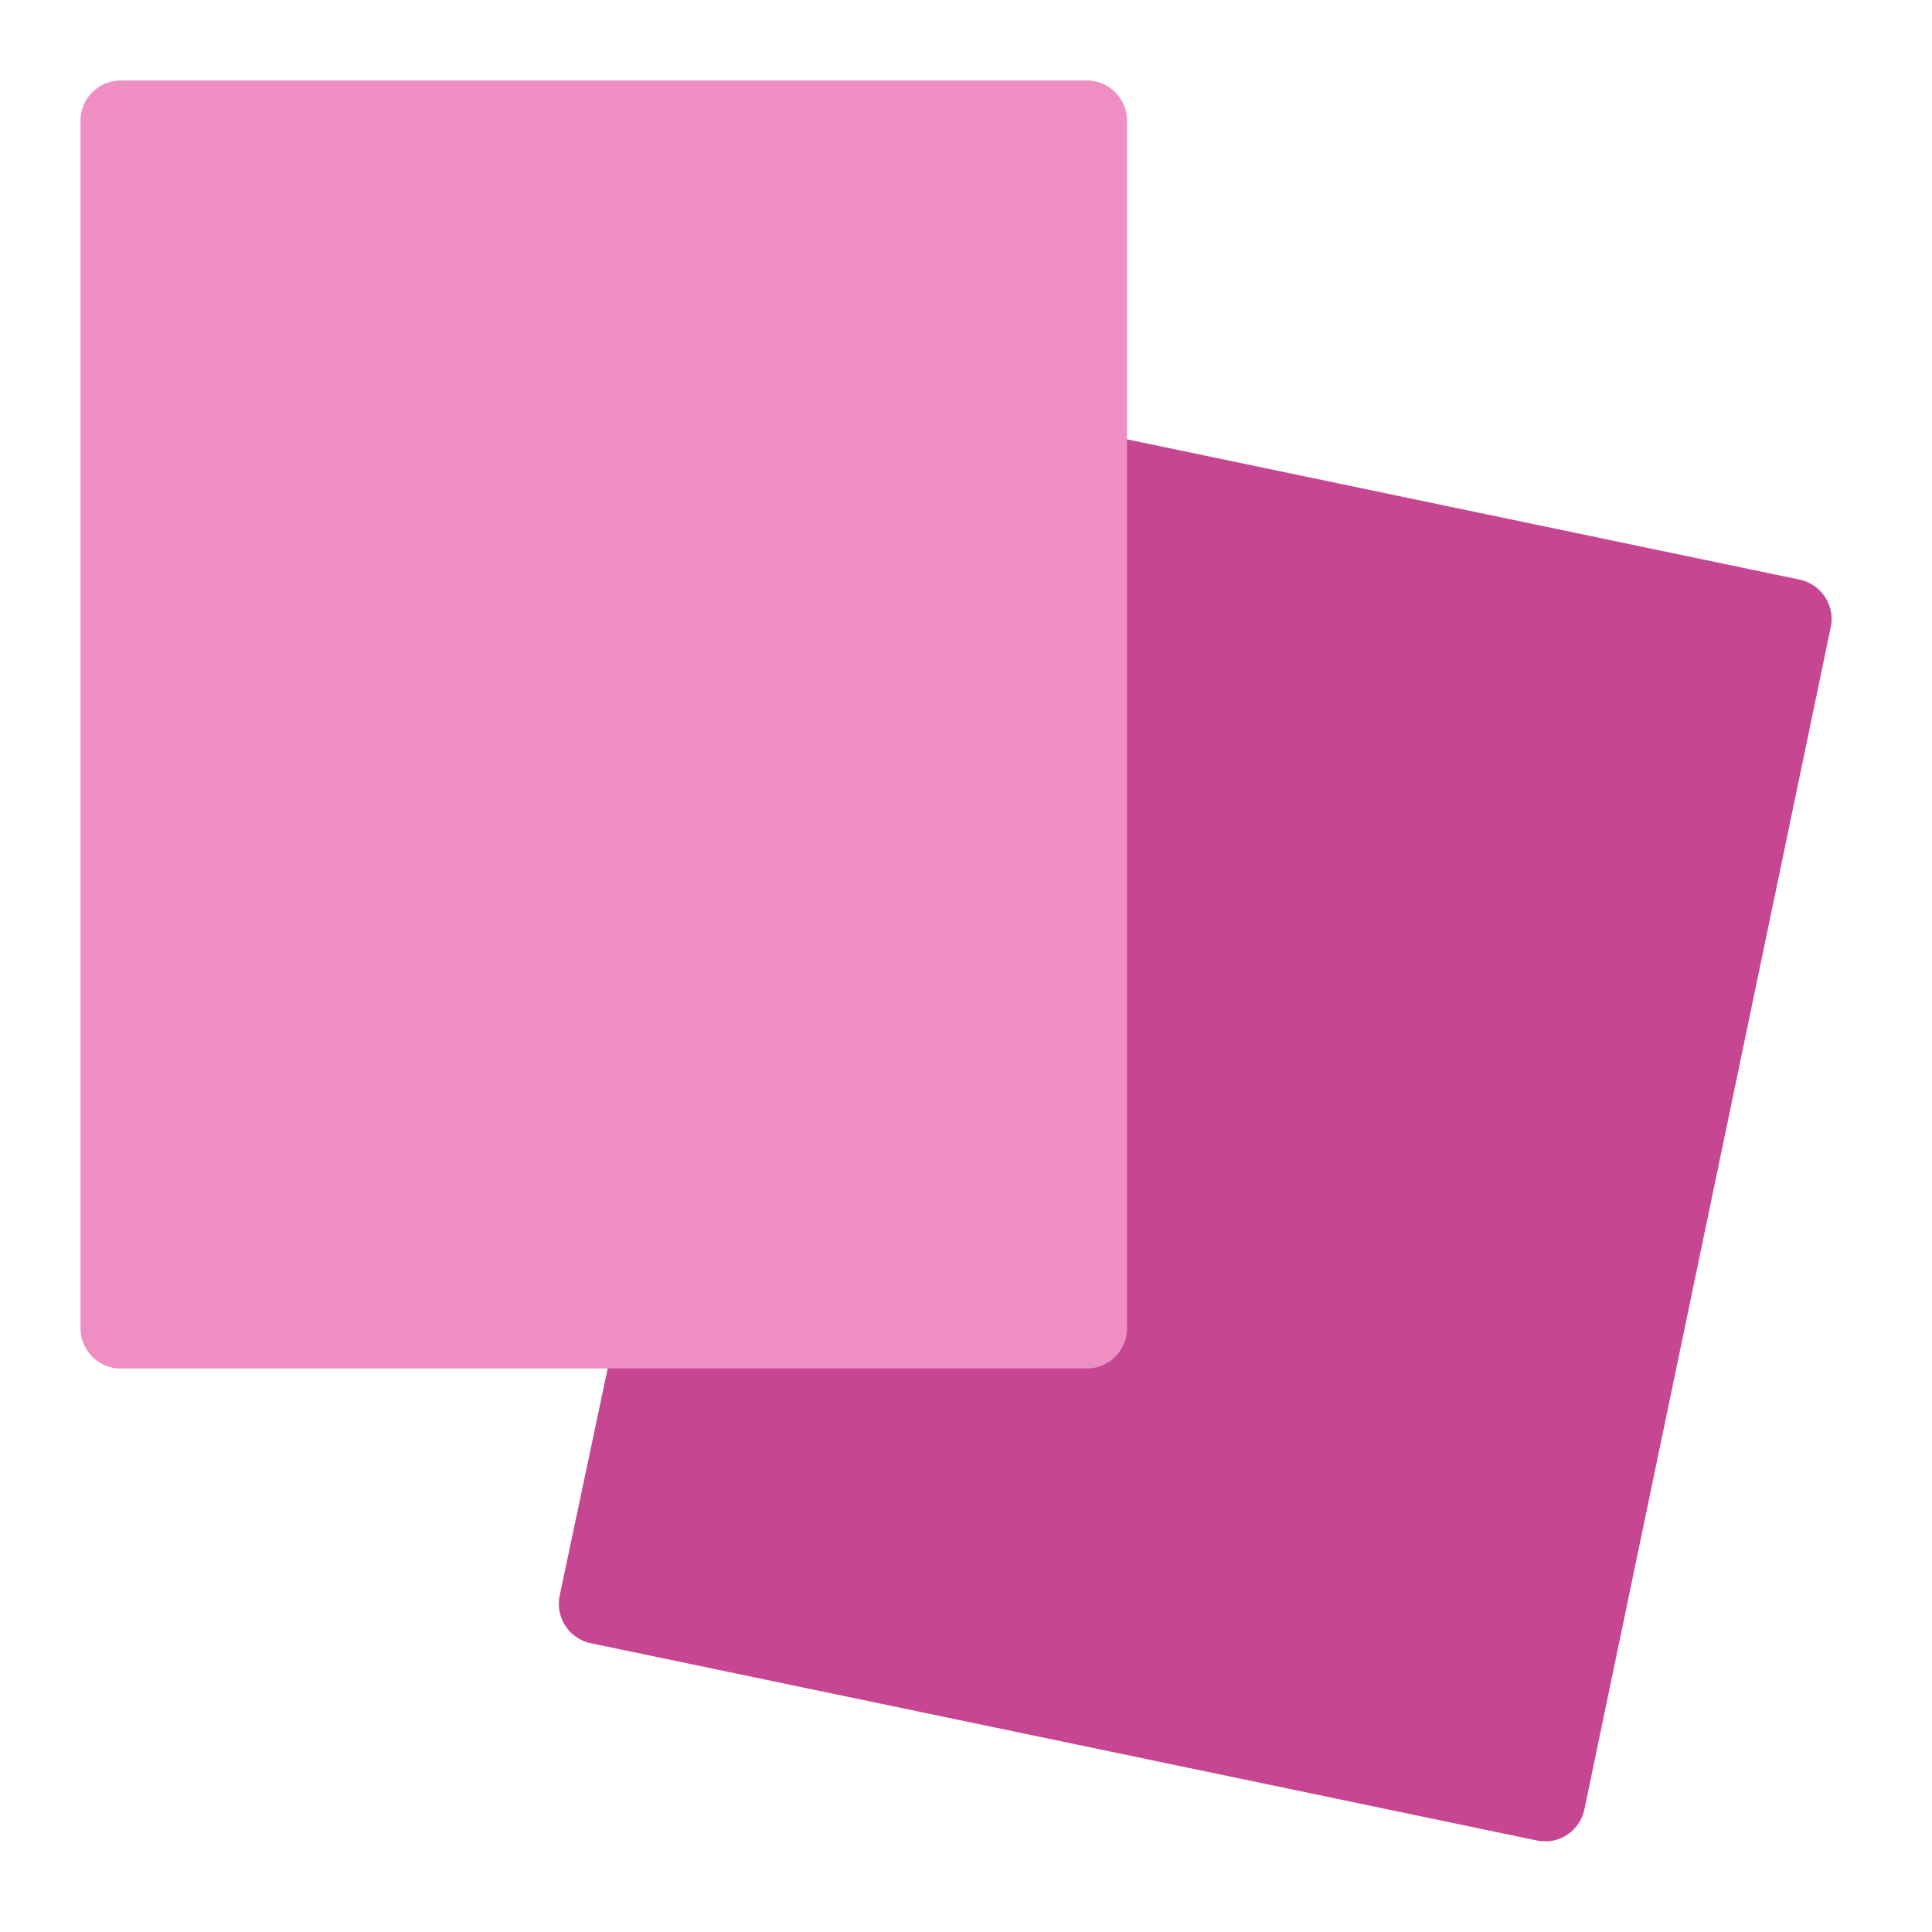
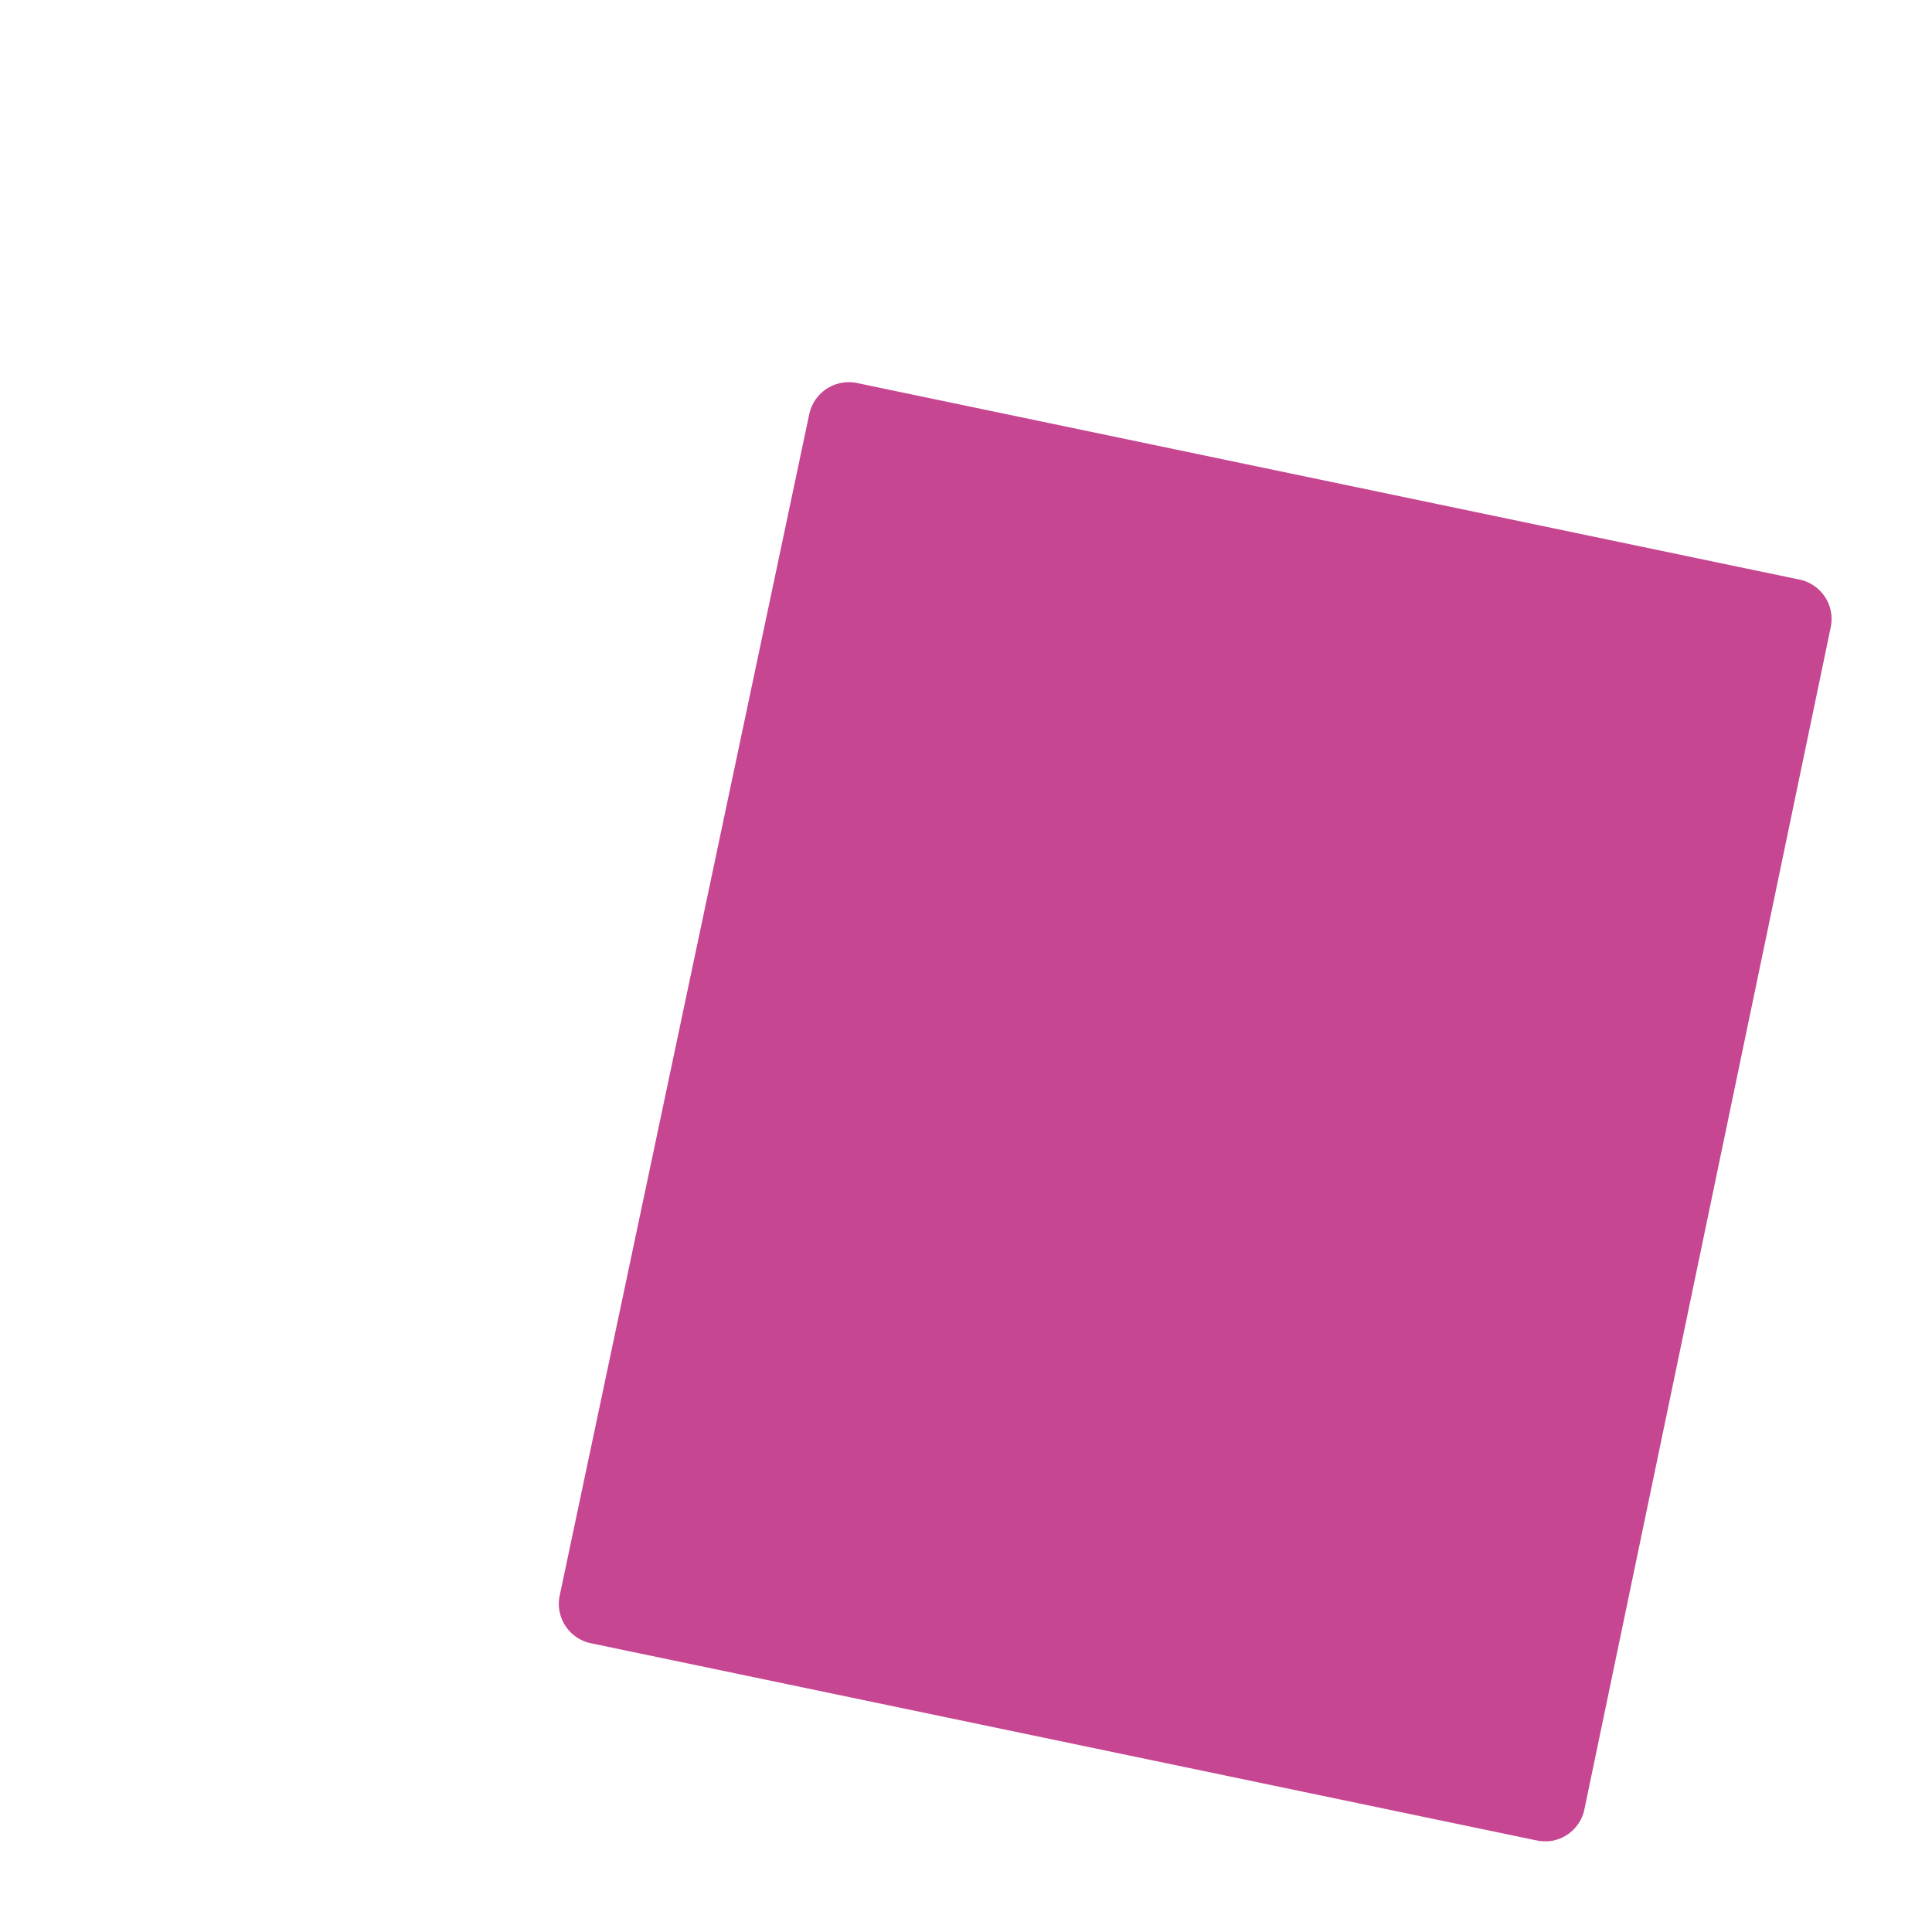
<svg xmlns="http://www.w3.org/2000/svg" viewBox="0 0 48 48" width="48" height="48">
  <g class="nc-icon-wrapper">
    <path d="M38.443,45.745a1.028,1.028,0,0,1-.262-.019l-23.5-4.9a1,1,0,0,1-.775-1.186l6.2-29.352a1.006,1.006,0,0,1,1.182-.773L44.708,14.4a1,1,0,0,1,.776,1.183l-6.12,29.37a1,1,0,0,1-.921.795Z" fill="#c64692" />
-     <path d="M27,34H3a1,1,0,0,1-1-1V3A1,1,0,0,1,3,2H27a1,1,0,0,1,1,1V33A1,1,0,0,1,27,34Z" fill="#ef8ec3" />
  </g>
</svg>